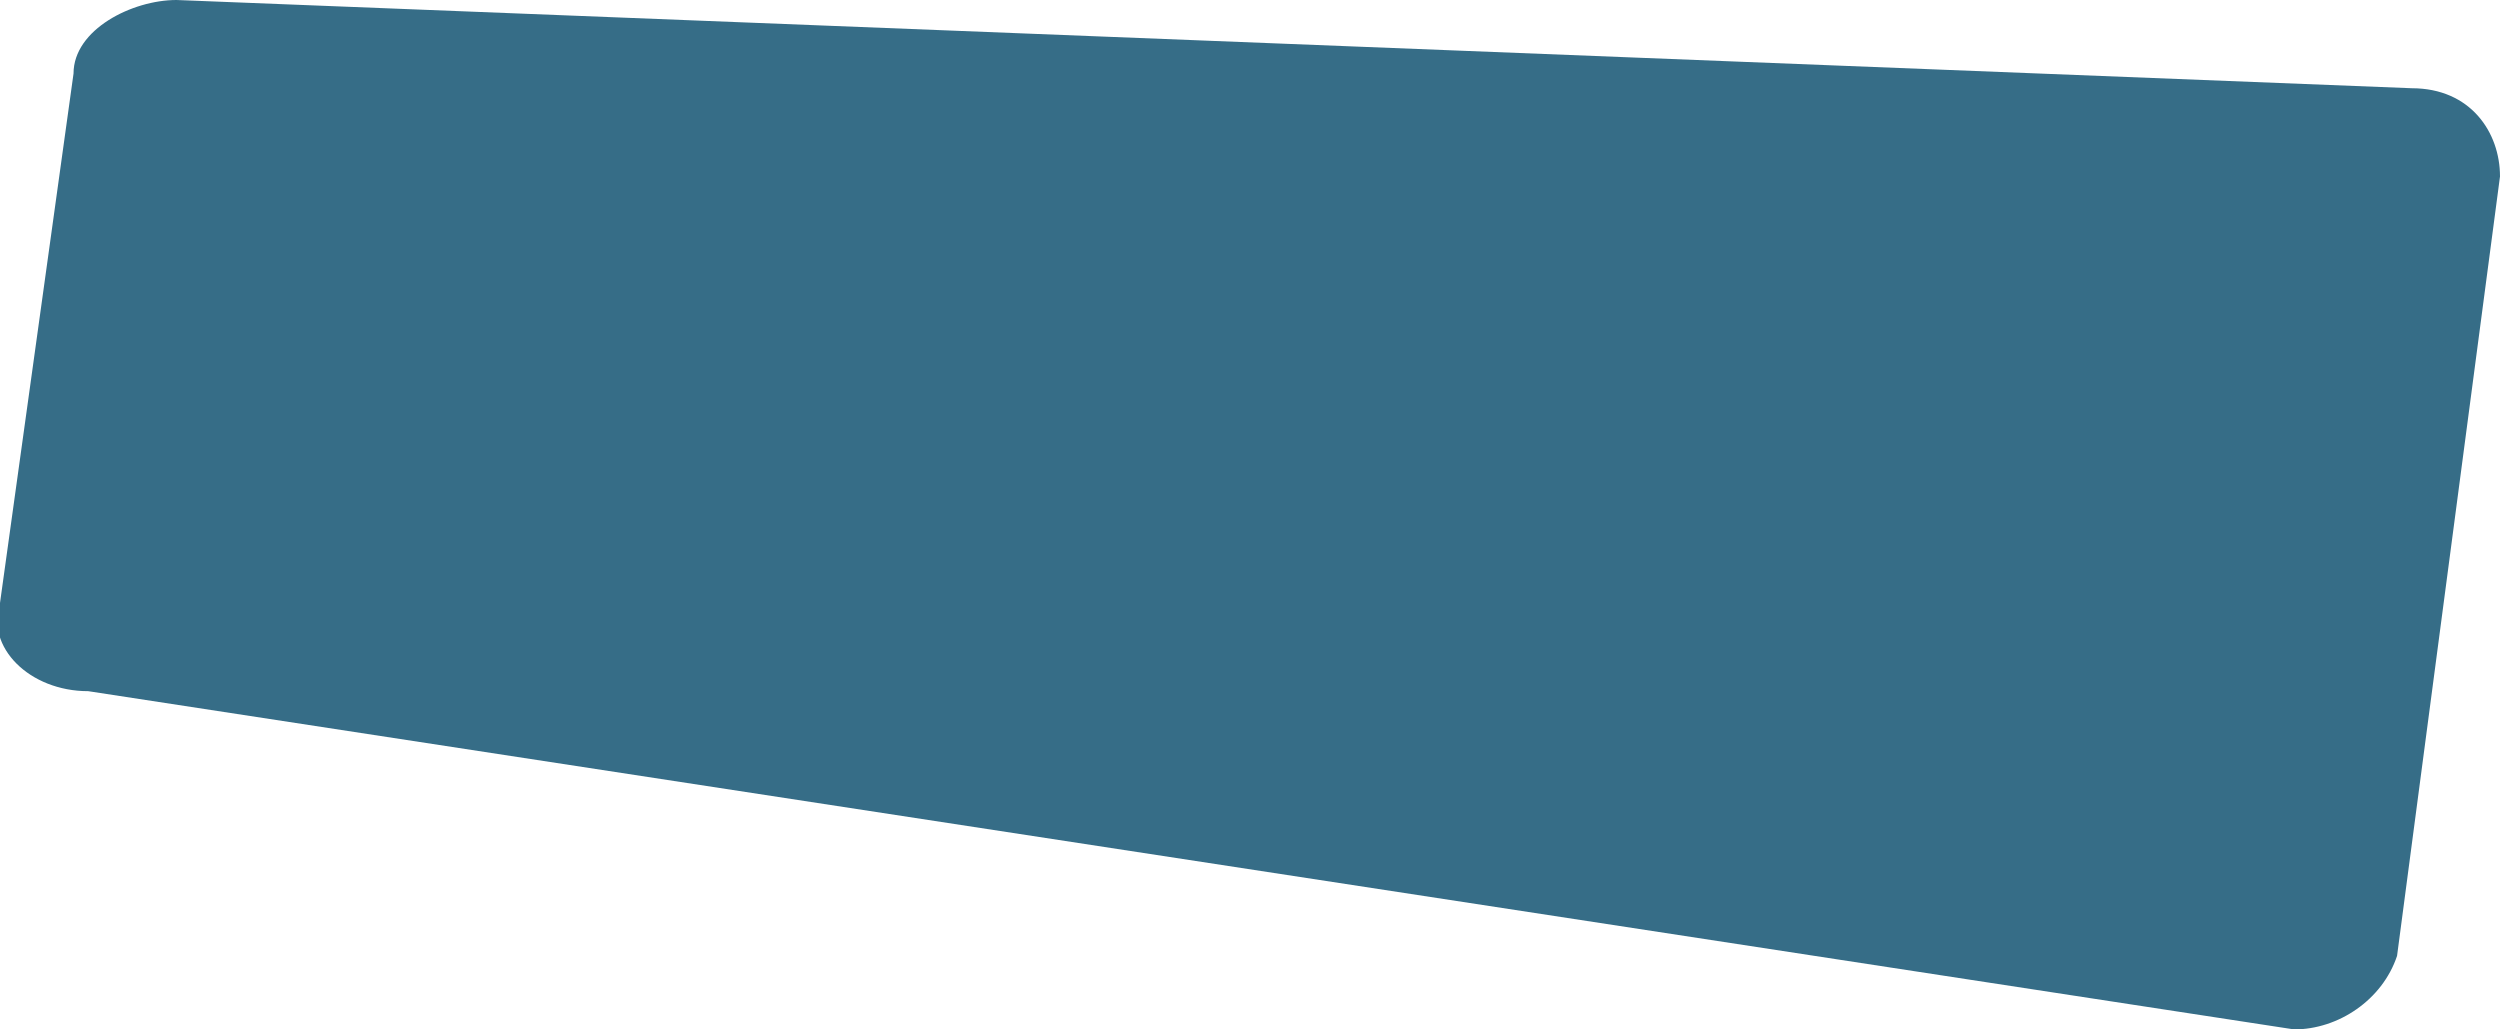
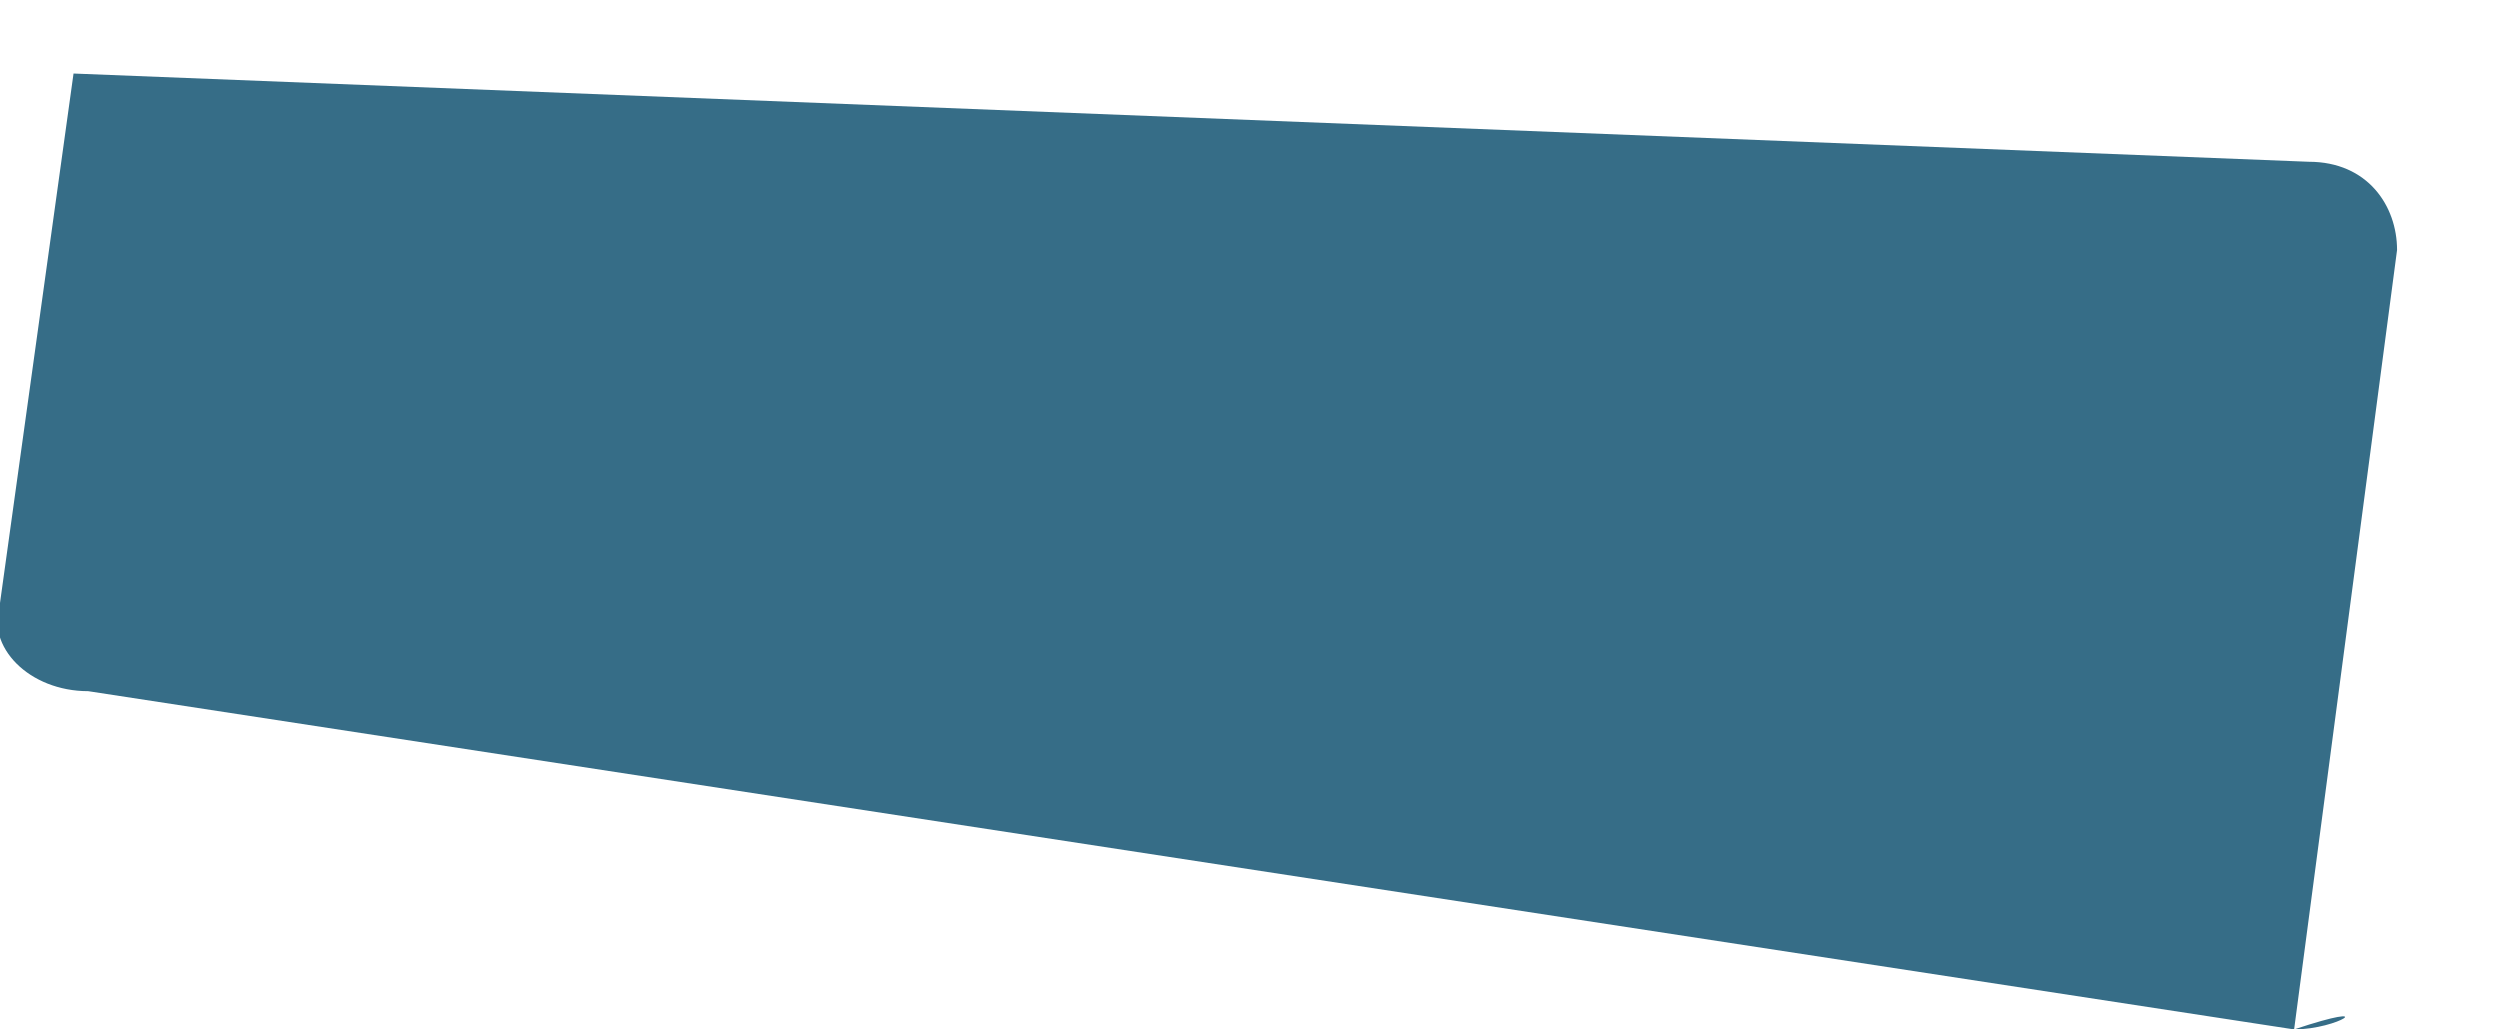
<svg xmlns="http://www.w3.org/2000/svg" id="Livello_1" x="0px" y="0px" viewBox="0 0 17 7" style="enable-background:new 0 0 17 7;" xml:space="preserve">
  <style type="text/css">	.st0{fill:#366D87;}</style>
-   <path class="st0" d="M15.6,7l-15-2.3C0.2,4.7-0.1,4.4,0,4.1l0.5-3.6C0.5,0.2,0.9,0,1.2,0l15.2,0.6c0.4,0,0.6,0.3,0.6,0.6l-0.7,5.3 C16.2,6.8,15.9,7,15.6,7z" />
+   <path class="st0" d="M15.6,7l-15-2.3C0.2,4.7-0.1,4.4,0,4.1l0.5-3.6l15.2,0.6c0.4,0,0.6,0.3,0.6,0.6l-0.7,5.3 C16.2,6.8,15.9,7,15.6,7z" />
</svg>